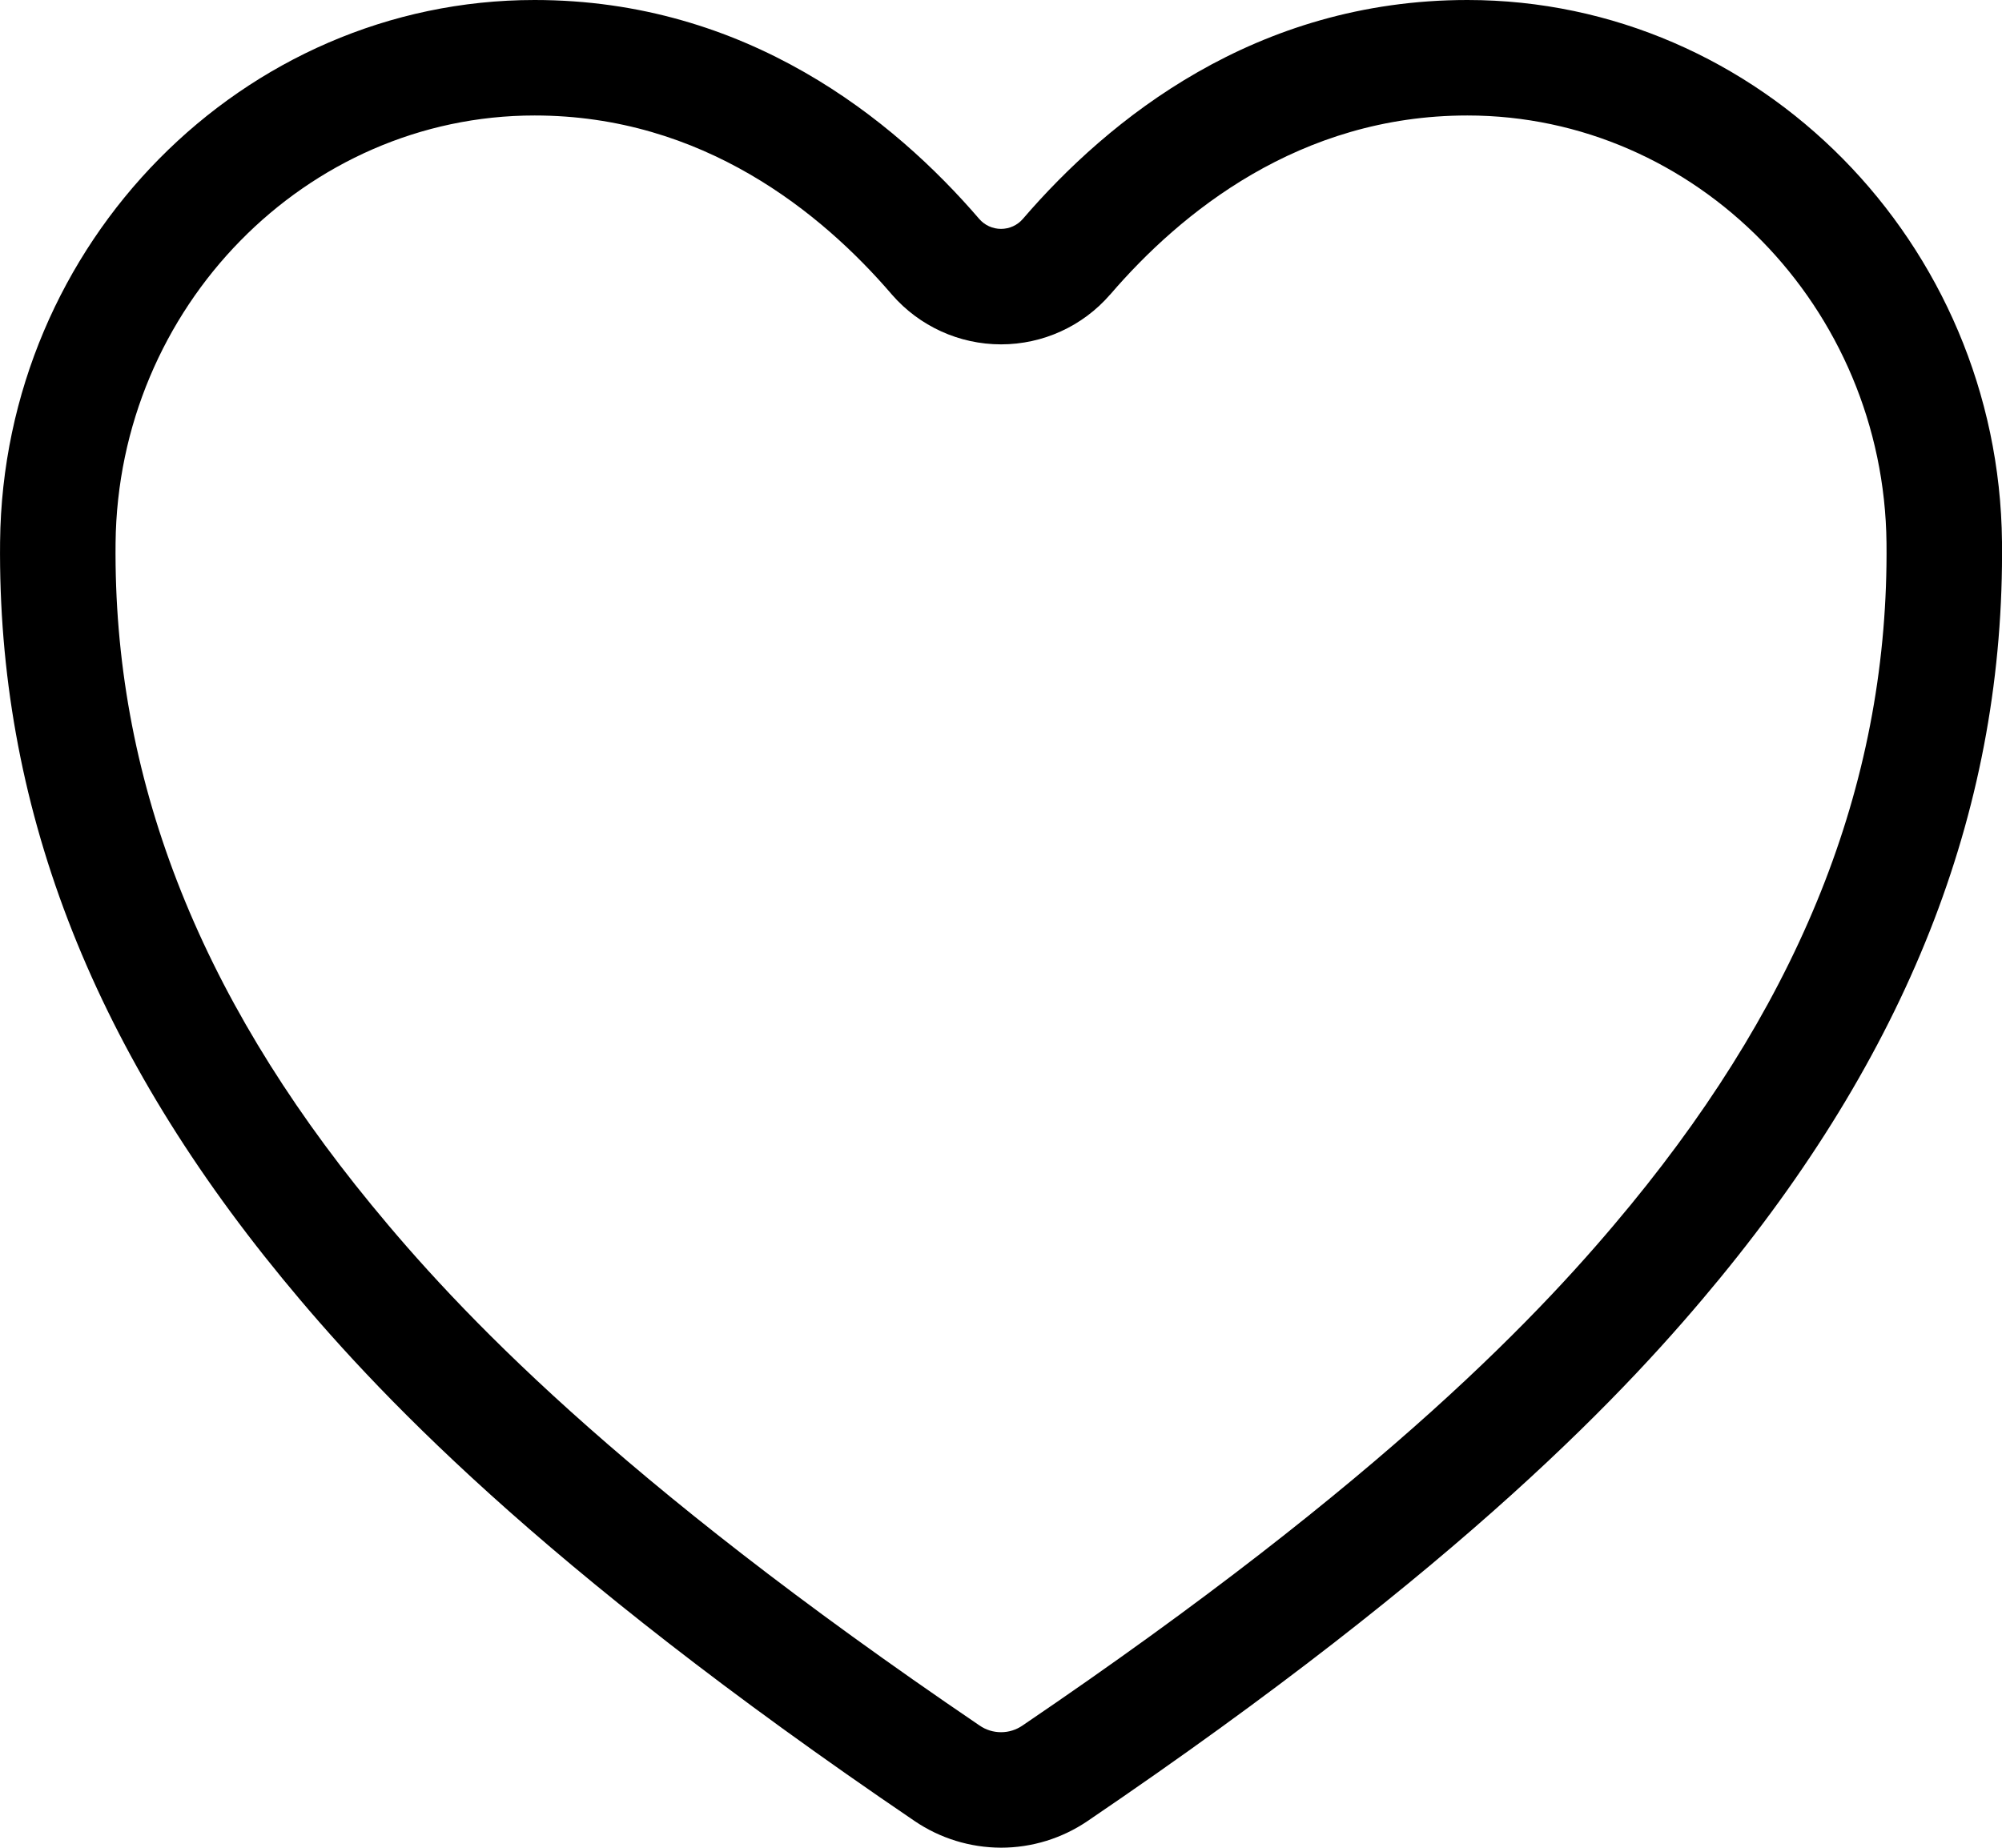
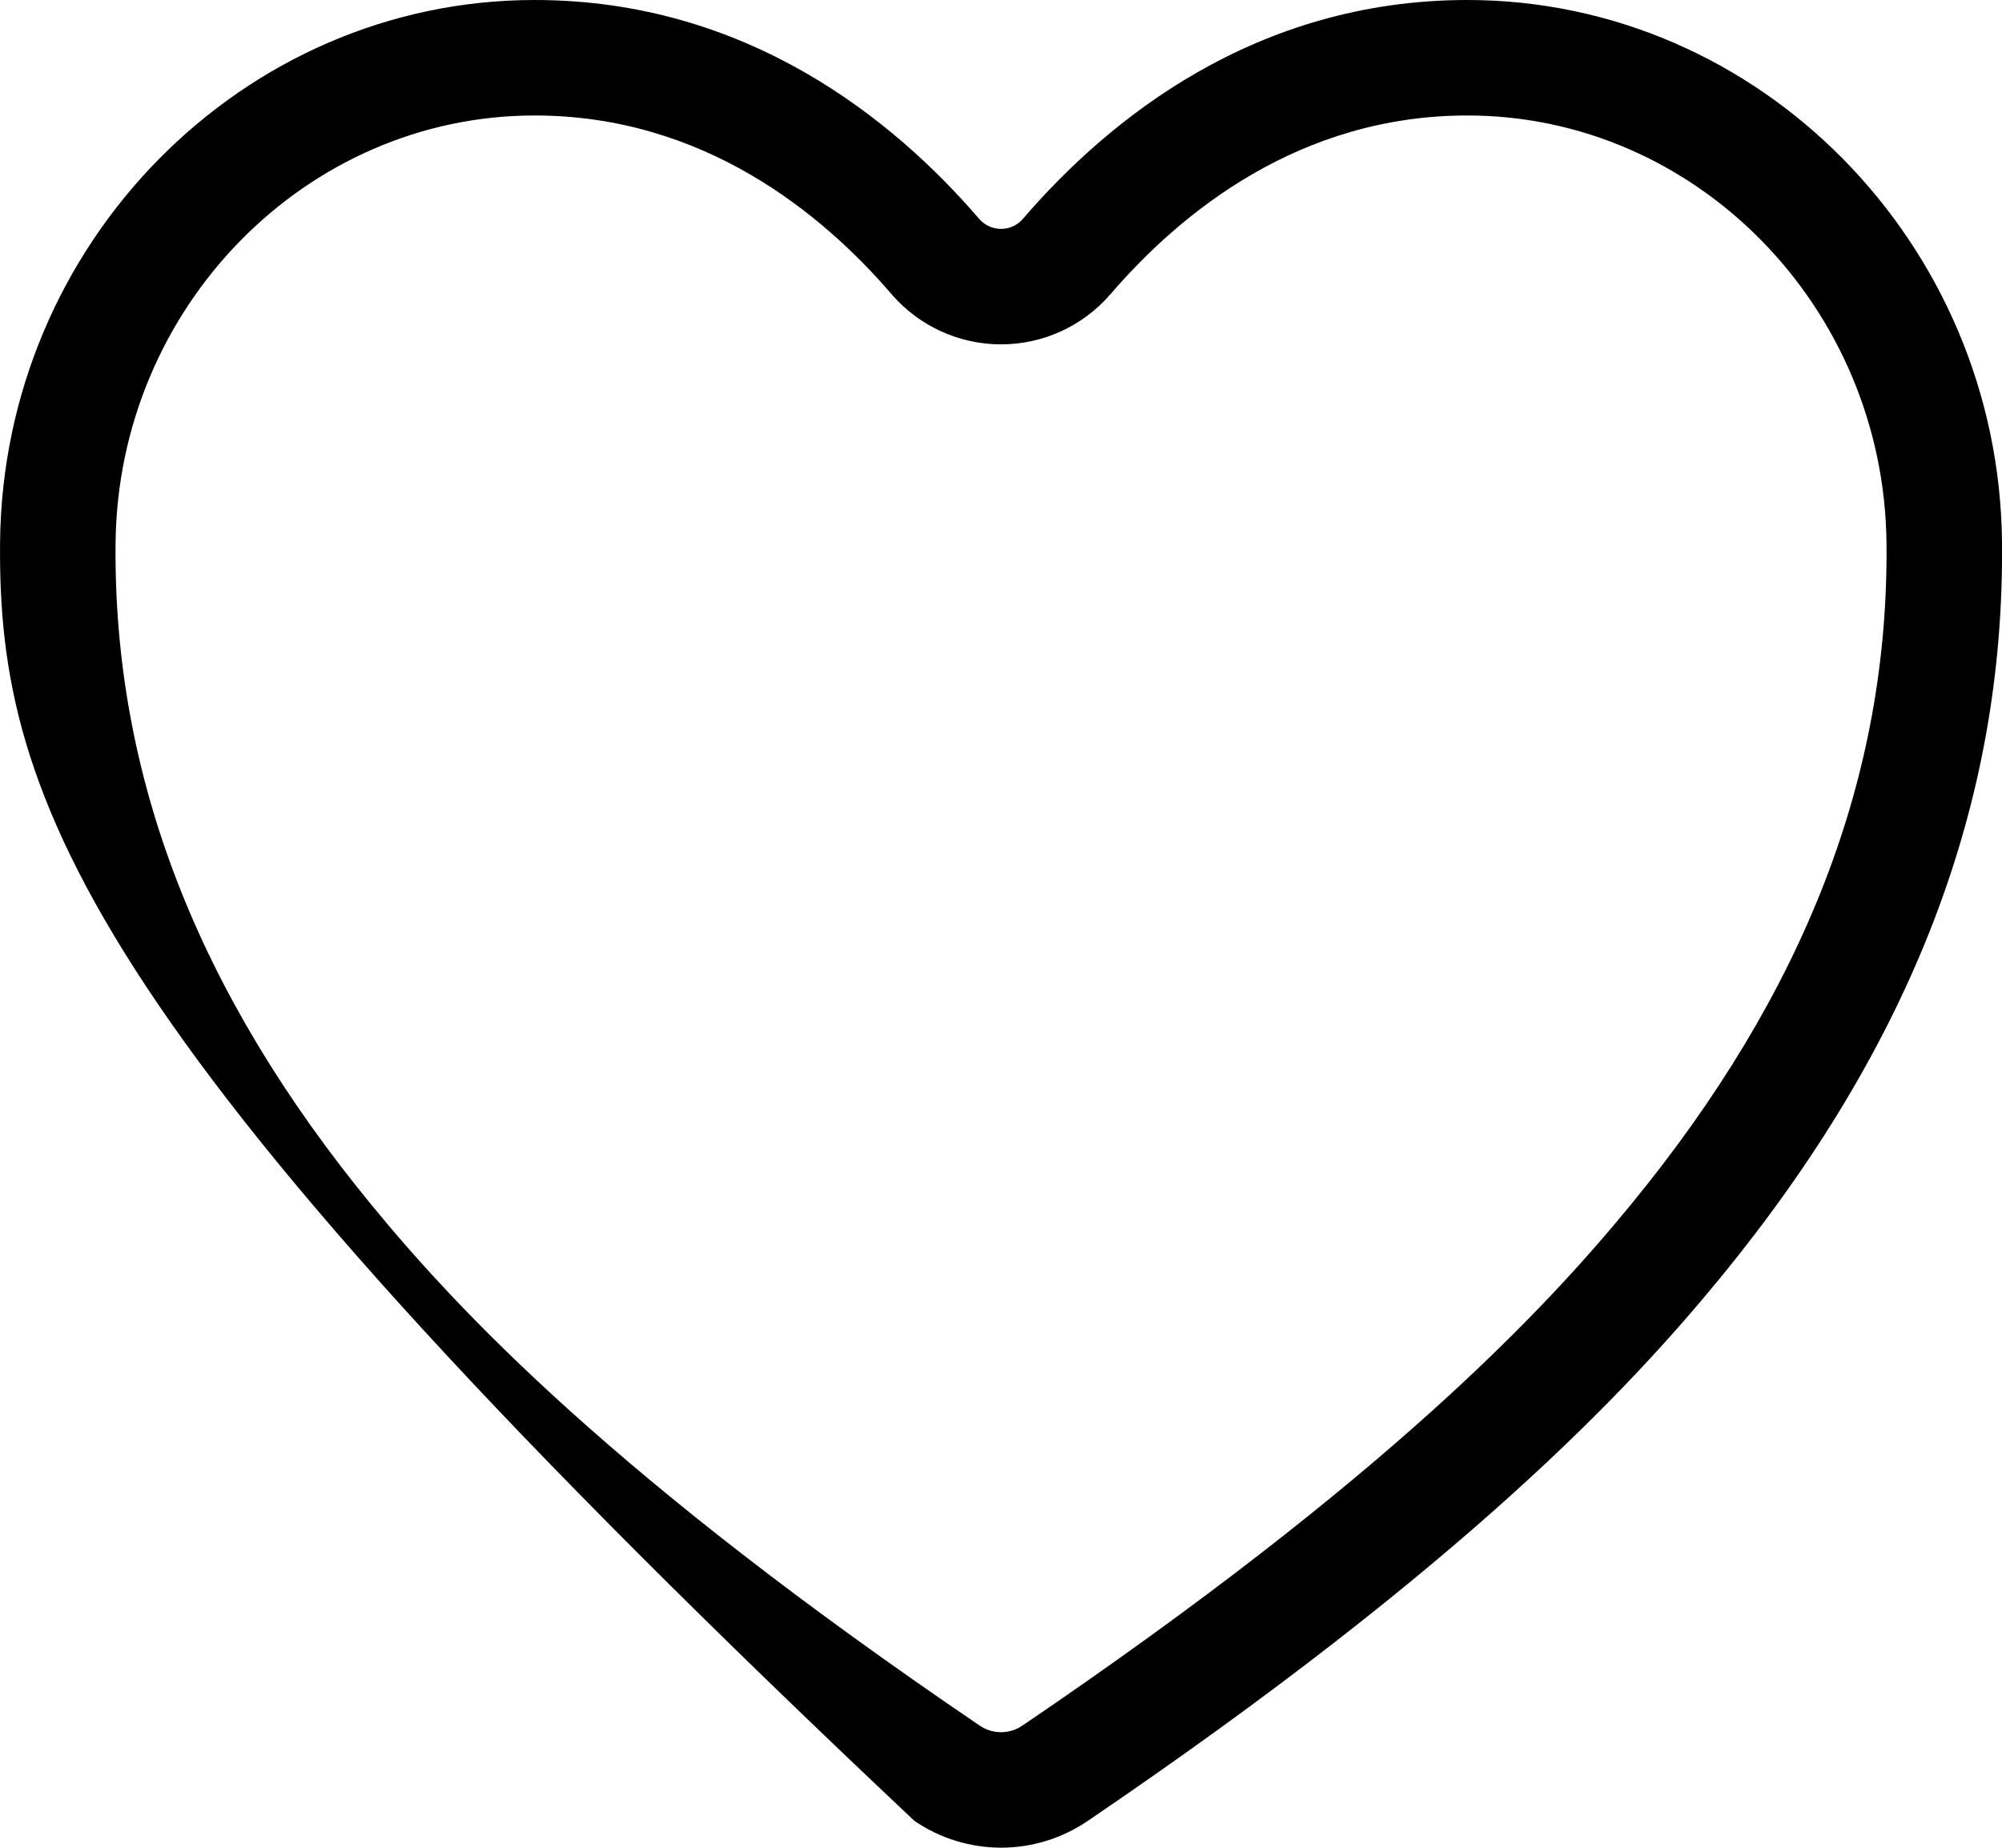
<svg xmlns="http://www.w3.org/2000/svg" width="26.001" height="24" viewBox="0 0 26.001 24">
  <g transform="translate(-3.374 -4.5)" fill="none">
-     <path d="M16.375,28.5a2,2,0,0,1-1.125-.348A36.51,36.51,0,0,1,7.038,21.1a14.491,14.491,0,0,1-3.663-9.563A7.05,7.05,0,0,1,10.317,4.5a7.6,7.6,0,0,1,5.774,2.844.375.375,0,0,0,.566,0A7.6,7.6,0,0,1,22.432,4.5a7.051,7.051,0,0,1,6.942,7.04A14.5,14.5,0,0,1,25.712,21.1a36.509,36.509,0,0,1-8.212,7.05A2,2,0,0,1,16.375,28.5Z" stroke="none" />
-     <path d="M 16.375 27 C 16.476 27 16.572 26.97 16.657 26.911 C 21.406 23.688 23.438 21.509 24.552 20.151 C 26.818 17.389 27.905 14.577 27.875 11.555 C 27.844 8.492 25.402 6 22.432 6 C 20.249 6 18.706 7.263 17.796 8.322 L 17.79 8.328 C 17.434 8.738 16.918 8.973 16.375 8.973 C 15.832 8.973 15.316 8.738 14.959 8.328 L 14.954 8.322 C 14.044 7.263 12.5 6 10.317 6 C 7.347 6 4.906 8.492 4.875 11.554 C 4.845 14.577 5.932 17.389 8.198 20.15 C 9.312 21.509 11.344 23.687 16.096 26.913 C 16.178 26.97 16.275 27 16.375 27 M 16.375 28.5 C 15.973 28.499 15.581 28.378 15.25 28.152 C 10.338 24.817 8.211 22.531 7.038 21.102 C 4.538 18.055 3.341 14.927 3.375 11.539 C 3.414 7.657 6.529 4.5 10.317 4.5 C 13.072 4.5 14.981 6.052 16.092 7.344 C 16.163 7.426 16.266 7.473 16.375 7.473 C 16.484 7.473 16.587 7.426 16.658 7.344 C 17.769 6.051 19.677 4.5 22.432 4.5 C 26.221 4.5 29.336 7.657 29.375 11.54 C 29.409 14.928 28.211 18.056 25.712 21.103 C 24.539 22.532 22.412 24.818 17.5 28.153 C 17.168 28.379 16.776 28.5 16.375 28.5 Z" stroke="none" fill="#000" />
+     <path d="M 16.375 27 C 16.476 27 16.572 26.97 16.657 26.911 C 21.406 23.688 23.438 21.509 24.552 20.151 C 26.818 17.389 27.905 14.577 27.875 11.555 C 27.844 8.492 25.402 6 22.432 6 C 20.249 6 18.706 7.263 17.796 8.322 L 17.79 8.328 C 17.434 8.738 16.918 8.973 16.375 8.973 C 15.832 8.973 15.316 8.738 14.959 8.328 L 14.954 8.322 C 14.044 7.263 12.5 6 10.317 6 C 7.347 6 4.906 8.492 4.875 11.554 C 4.845 14.577 5.932 17.389 8.198 20.15 C 9.312 21.509 11.344 23.687 16.096 26.913 C 16.178 26.97 16.275 27 16.375 27 M 16.375 28.5 C 15.973 28.499 15.581 28.378 15.25 28.152 C 4.538 18.055 3.341 14.927 3.375 11.539 C 3.414 7.657 6.529 4.5 10.317 4.5 C 13.072 4.5 14.981 6.052 16.092 7.344 C 16.163 7.426 16.266 7.473 16.375 7.473 C 16.484 7.473 16.587 7.426 16.658 7.344 C 17.769 6.051 19.677 4.5 22.432 4.5 C 26.221 4.5 29.336 7.657 29.375 11.54 C 29.409 14.928 28.211 18.056 25.712 21.103 C 24.539 22.532 22.412 24.818 17.5 28.153 C 17.168 28.379 16.776 28.5 16.375 28.5 Z" stroke="none" fill="#000" />
  </g>
</svg>